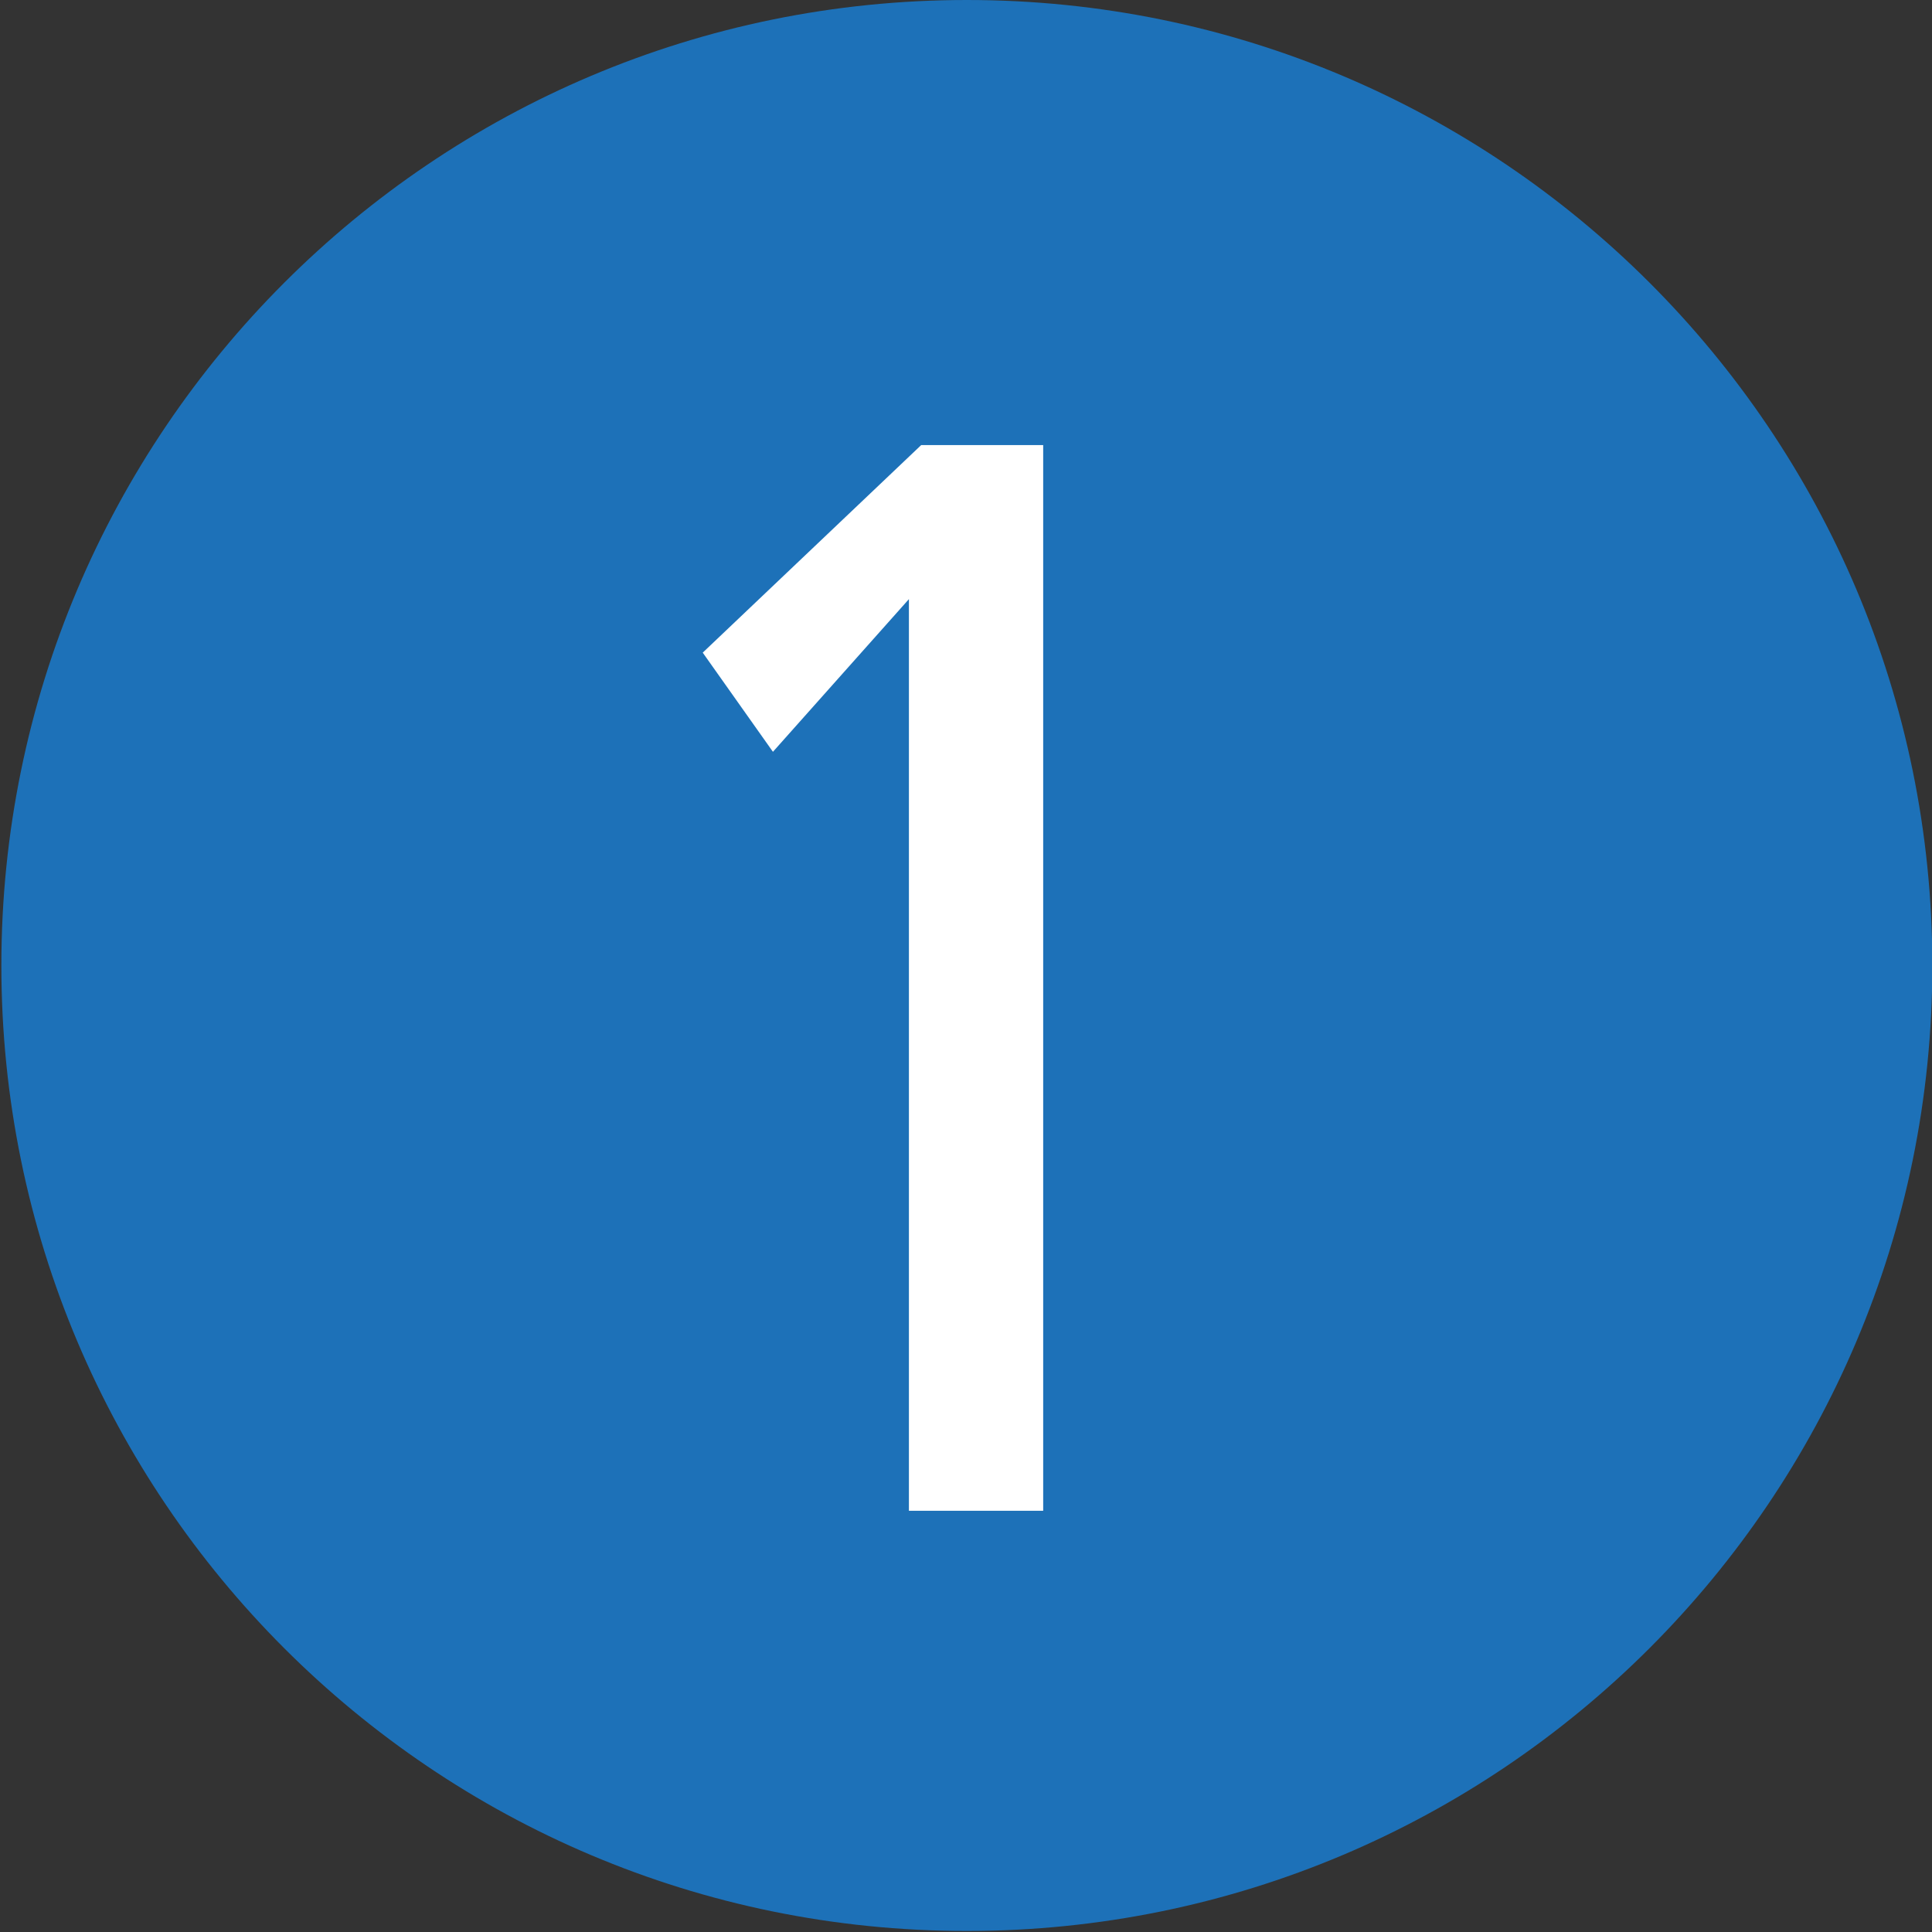
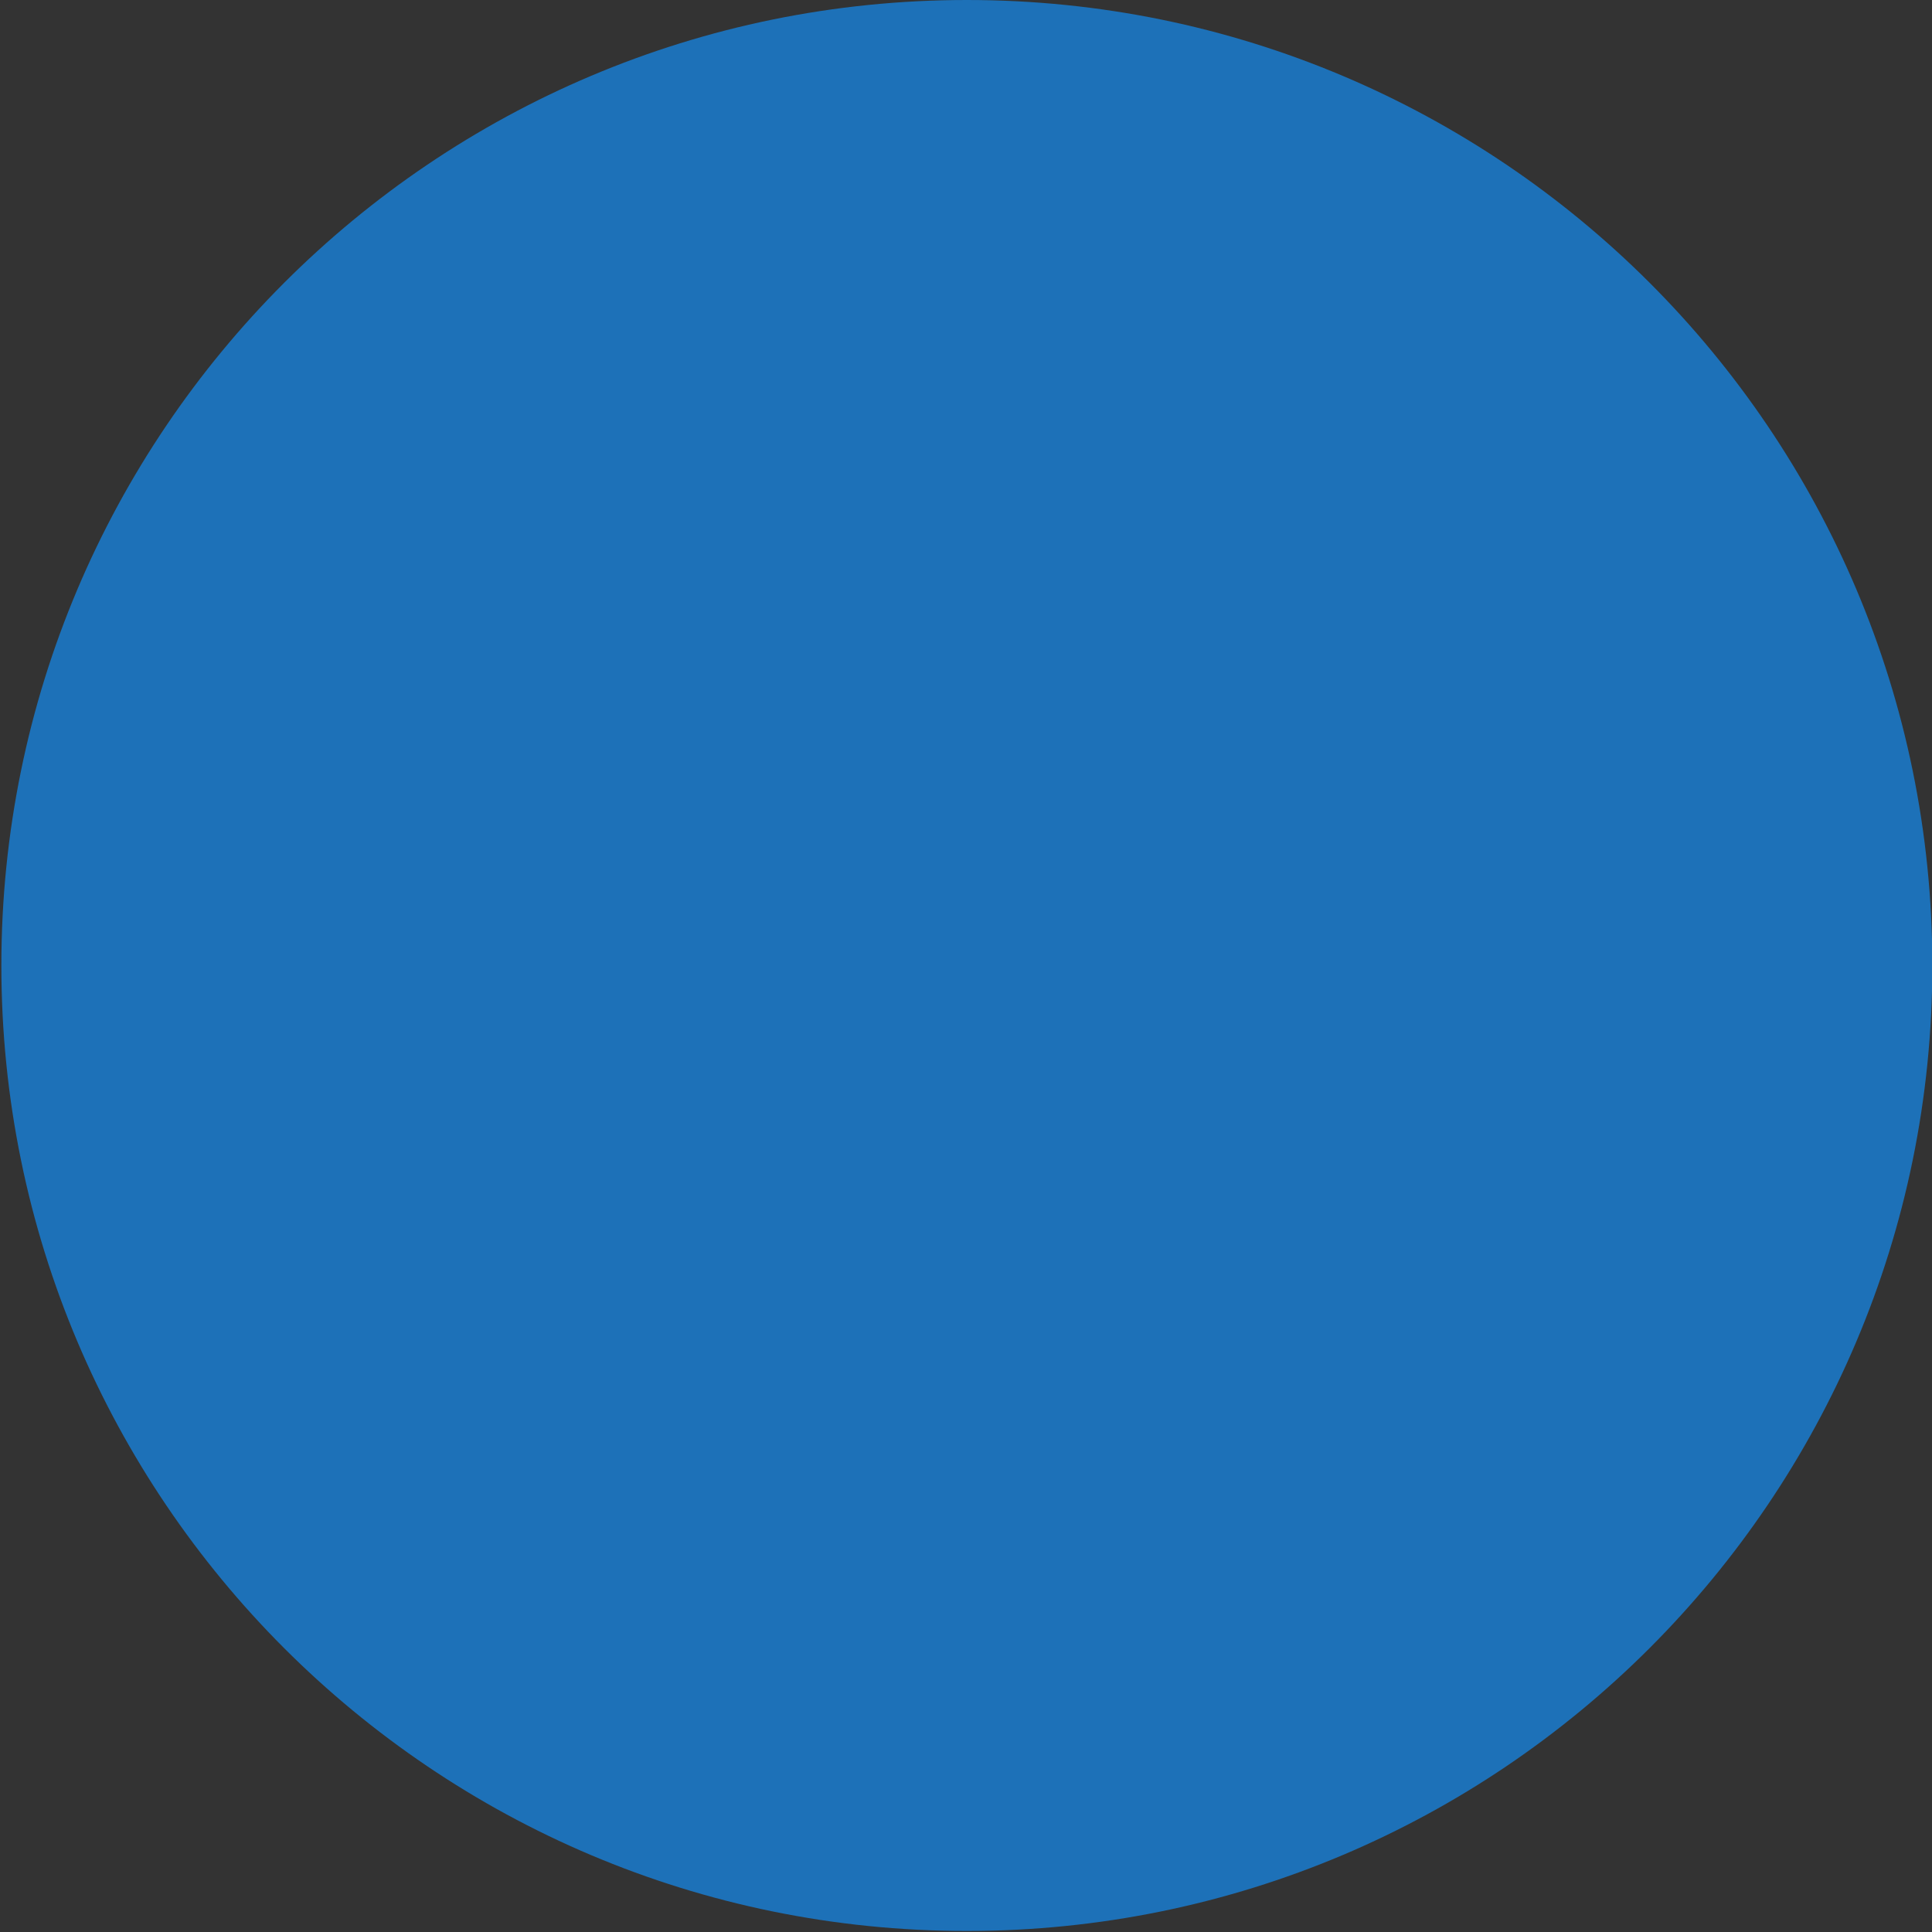
<svg xmlns="http://www.w3.org/2000/svg" version="1.1" id="Calque_1" x="0px" y="0px" viewBox="0 0 566.9 566.9" style="enable-background:new 0 0 566.9 566.9;" xml:space="preserve">
  <rect x="0" y="0" width="566.9" height="566.9" fill="#333333" stroke="none" />
  <style type="text/css">
	.st0{fill:#1D71B8;}
	.st1{fill:#FFFFFF;}
</style>
  <path class="st0" d="M283.7,566.6L283.7,566.6C127.2,566.6,0.4,439.7,0.4,283.3S127.2,0,283.7,0s283.3,126.8,283.3,283.3  S440.1,566.6,283.7,566.6" />
  <g>
-     <path class="st1" d="M266.7,443.2V175.8l-39.9,44.8l-20.6-29.1l64.1-60.9h35.8v312.7H266.7z" />
-   </g>
+     </g>
</svg>